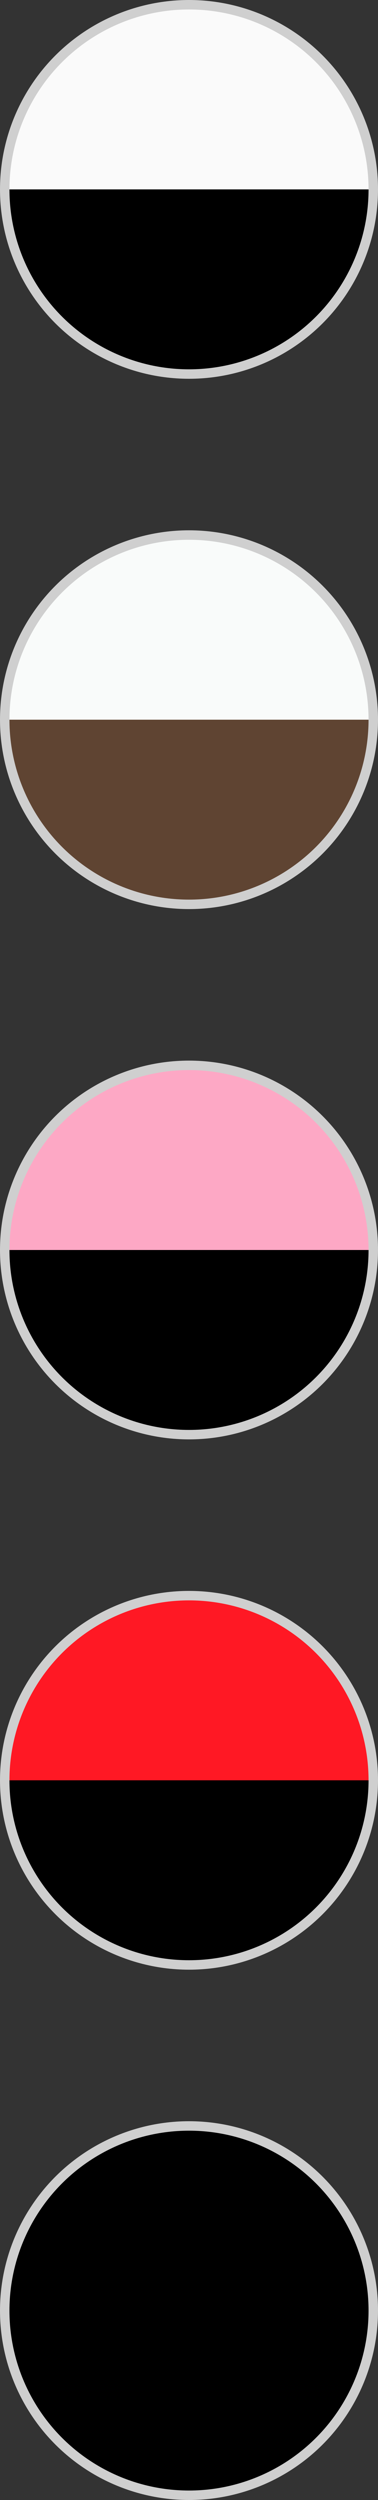
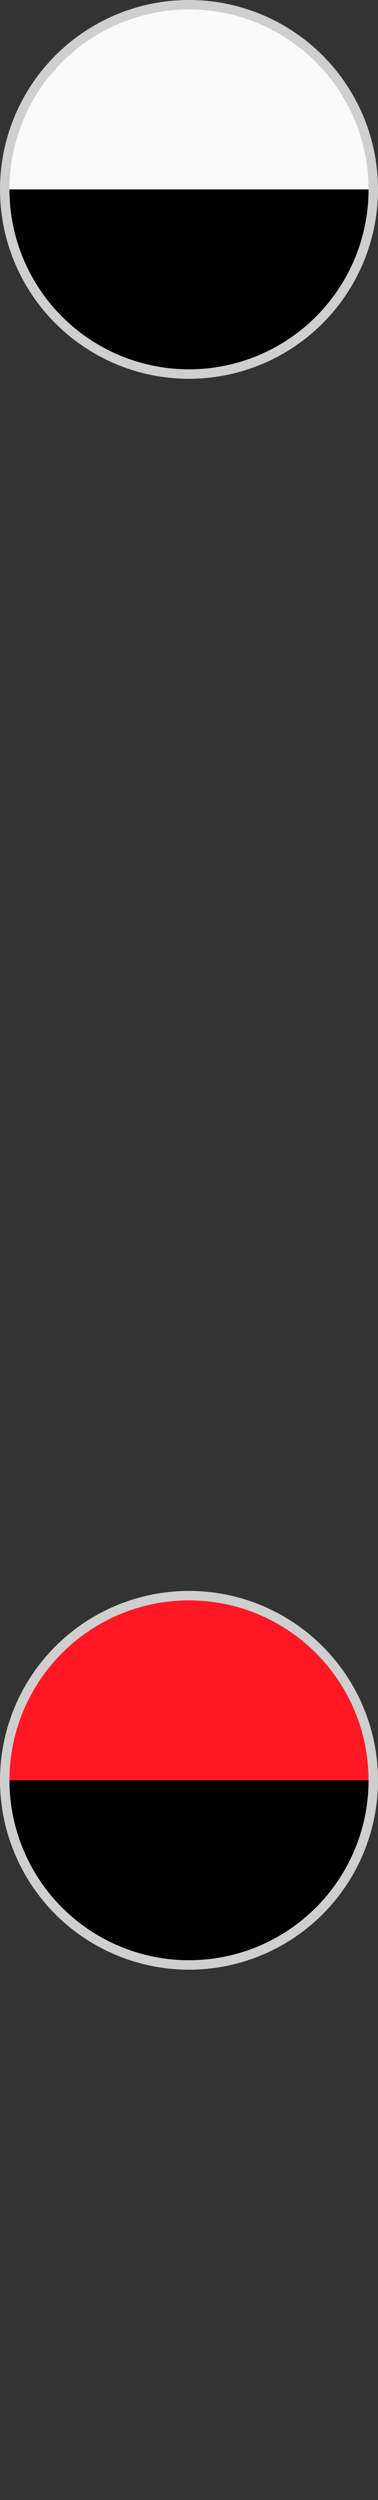
<svg xmlns="http://www.w3.org/2000/svg" width="20" height="132" viewBox="0 0 20 132">
  <rect x="0" y="0" width="20" height="132" fill="#333333" stroke="none" />
  <defs>
    <linearGradient id="linear-gradient" x1="-0.013" y1="0.5" x2="1.013" y2="0.5" gradientUnits="objectBoundingBox">
      <stop offset="0.5" />
      <stop offset="0.5" stop-color="#fafafa" />
    </linearGradient>
    <linearGradient id="linear-gradient-2" x1="-0.013" y1="0.5" x2="1.013" y2="0.5" gradientUnits="objectBoundingBox">
      <stop offset="0.5" stop-color="#5f4432" />
      <stop offset="0.5" stop-color="#f9fbfa" />
    </linearGradient>
    <linearGradient id="linear-gradient-3" x1="-0.013" y1="0.5" x2="1.013" y2="0.5" gradientUnits="objectBoundingBox">
      <stop offset="0.5" stop-color="#fda8c5" />
      <stop offset="0.5" />
    </linearGradient>
    <linearGradient id="linear-gradient-4" x1="-0.013" y1="0.5" x2="1.013" y2="0.5" gradientUnits="objectBoundingBox">
      <stop offset="0.5" stop-color="#ff1824" />
      <stop offset="0.5" />
    </linearGradient>
  </defs>
  <g id="Group_61" data-name="Group 61" transform="translate(-0.708)">
    <circle id="Ellipse_40" data-name="Ellipse 40" cx="9.75" cy="9.75" r="9.75" transform="translate(0.958 19.75) rotate(-90)" stroke="#cfcfcf" stroke-width="0.5" fill="url(#linear-gradient)" />
-     <circle id="Ellipse_41" data-name="Ellipse 41" cx="9.75" cy="9.75" r="9.75" transform="translate(0.958 47.75) rotate(-90)" stroke="#cfcfcf" stroke-width="0.5" fill="url(#linear-gradient-2)" />
-     <circle id="Ellipse_42" data-name="Ellipse 42" cx="9.75" cy="9.75" r="9.75" transform="translate(20.458 56.25) rotate(90)" stroke="#cfcfcf" stroke-width="0.5" fill="url(#linear-gradient-3)" />
    <circle id="Ellipse_43" data-name="Ellipse 43" cx="9.75" cy="9.75" r="9.75" transform="translate(20.458 84.25) rotate(90)" stroke="#cfcfcf" stroke-width="0.5" fill="url(#linear-gradient-4)" />
-     <circle id="Ellipse_44" data-name="Ellipse 44" cx="9.75" cy="9.75" r="9.75" transform="translate(20.458 112.25) rotate(90)" stroke="#cfcfcf" stroke-width="0.5" />
  </g>
</svg>